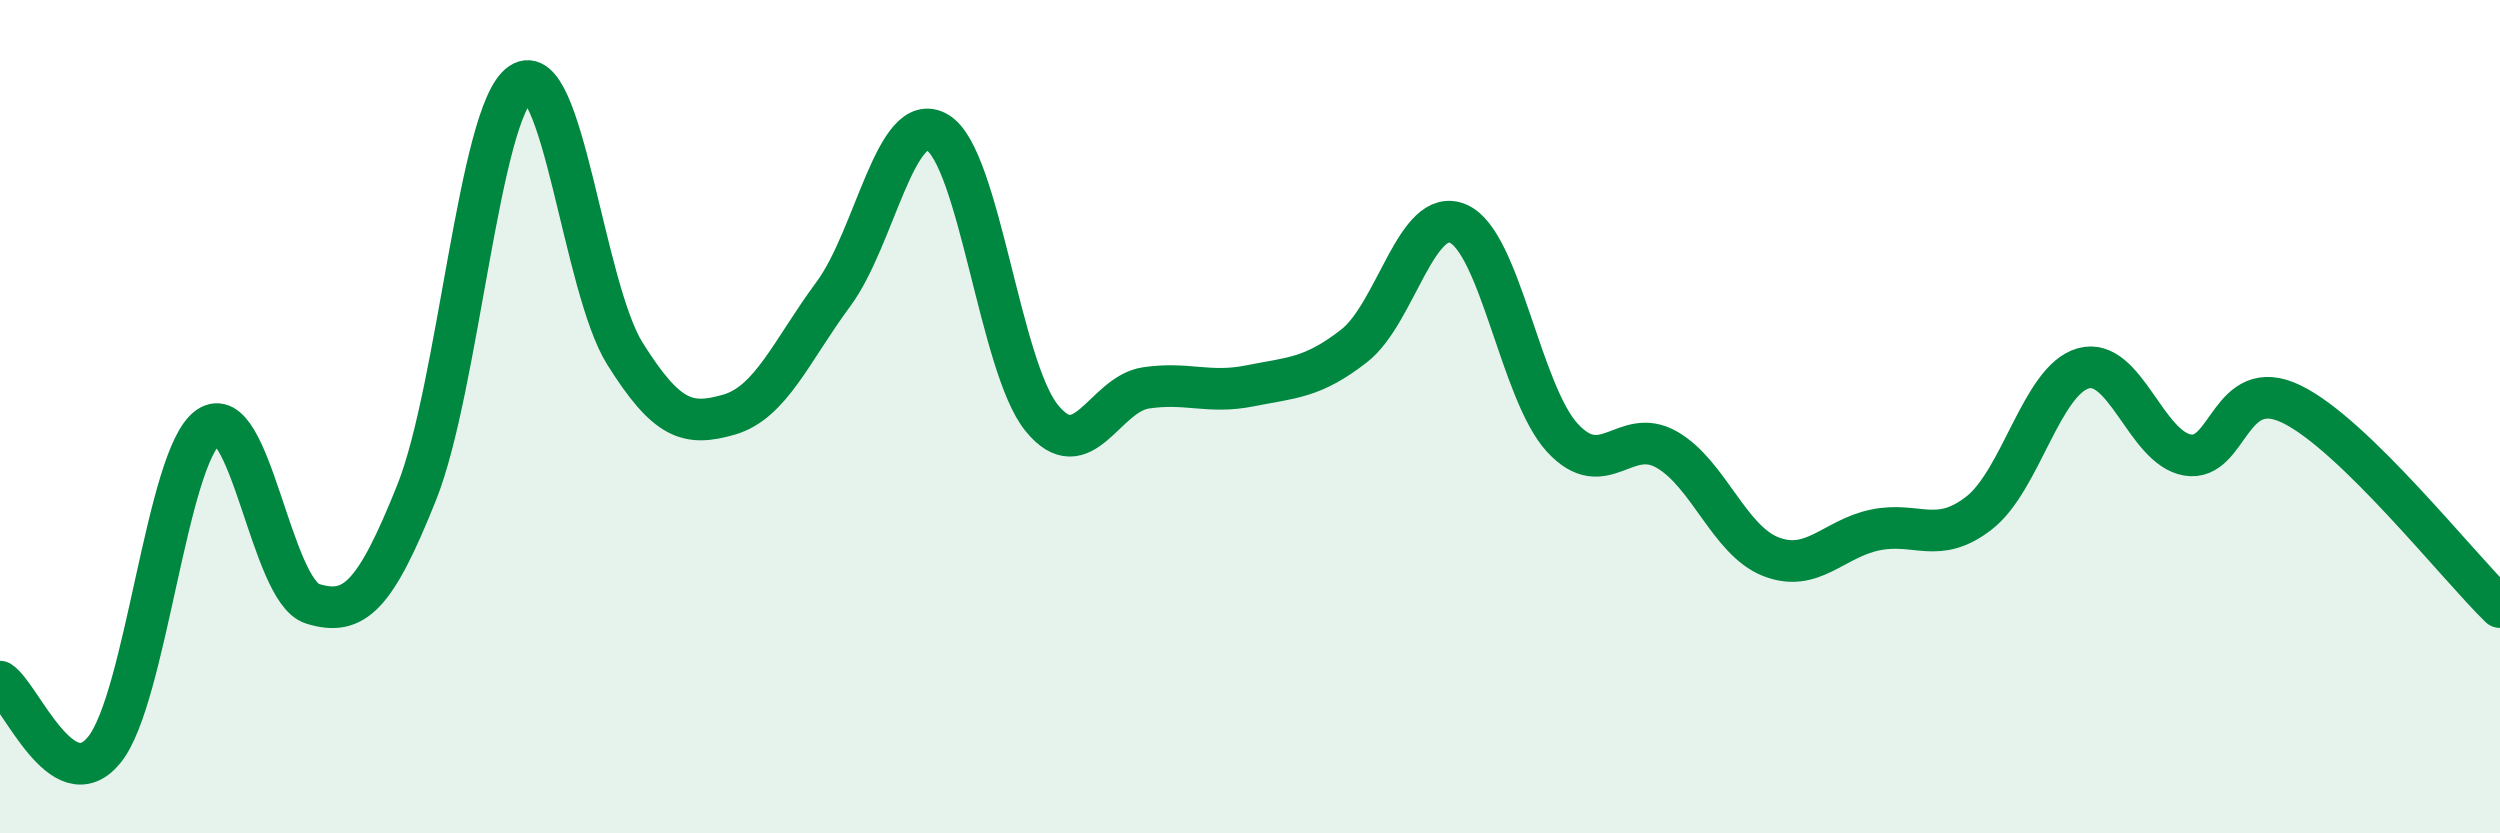
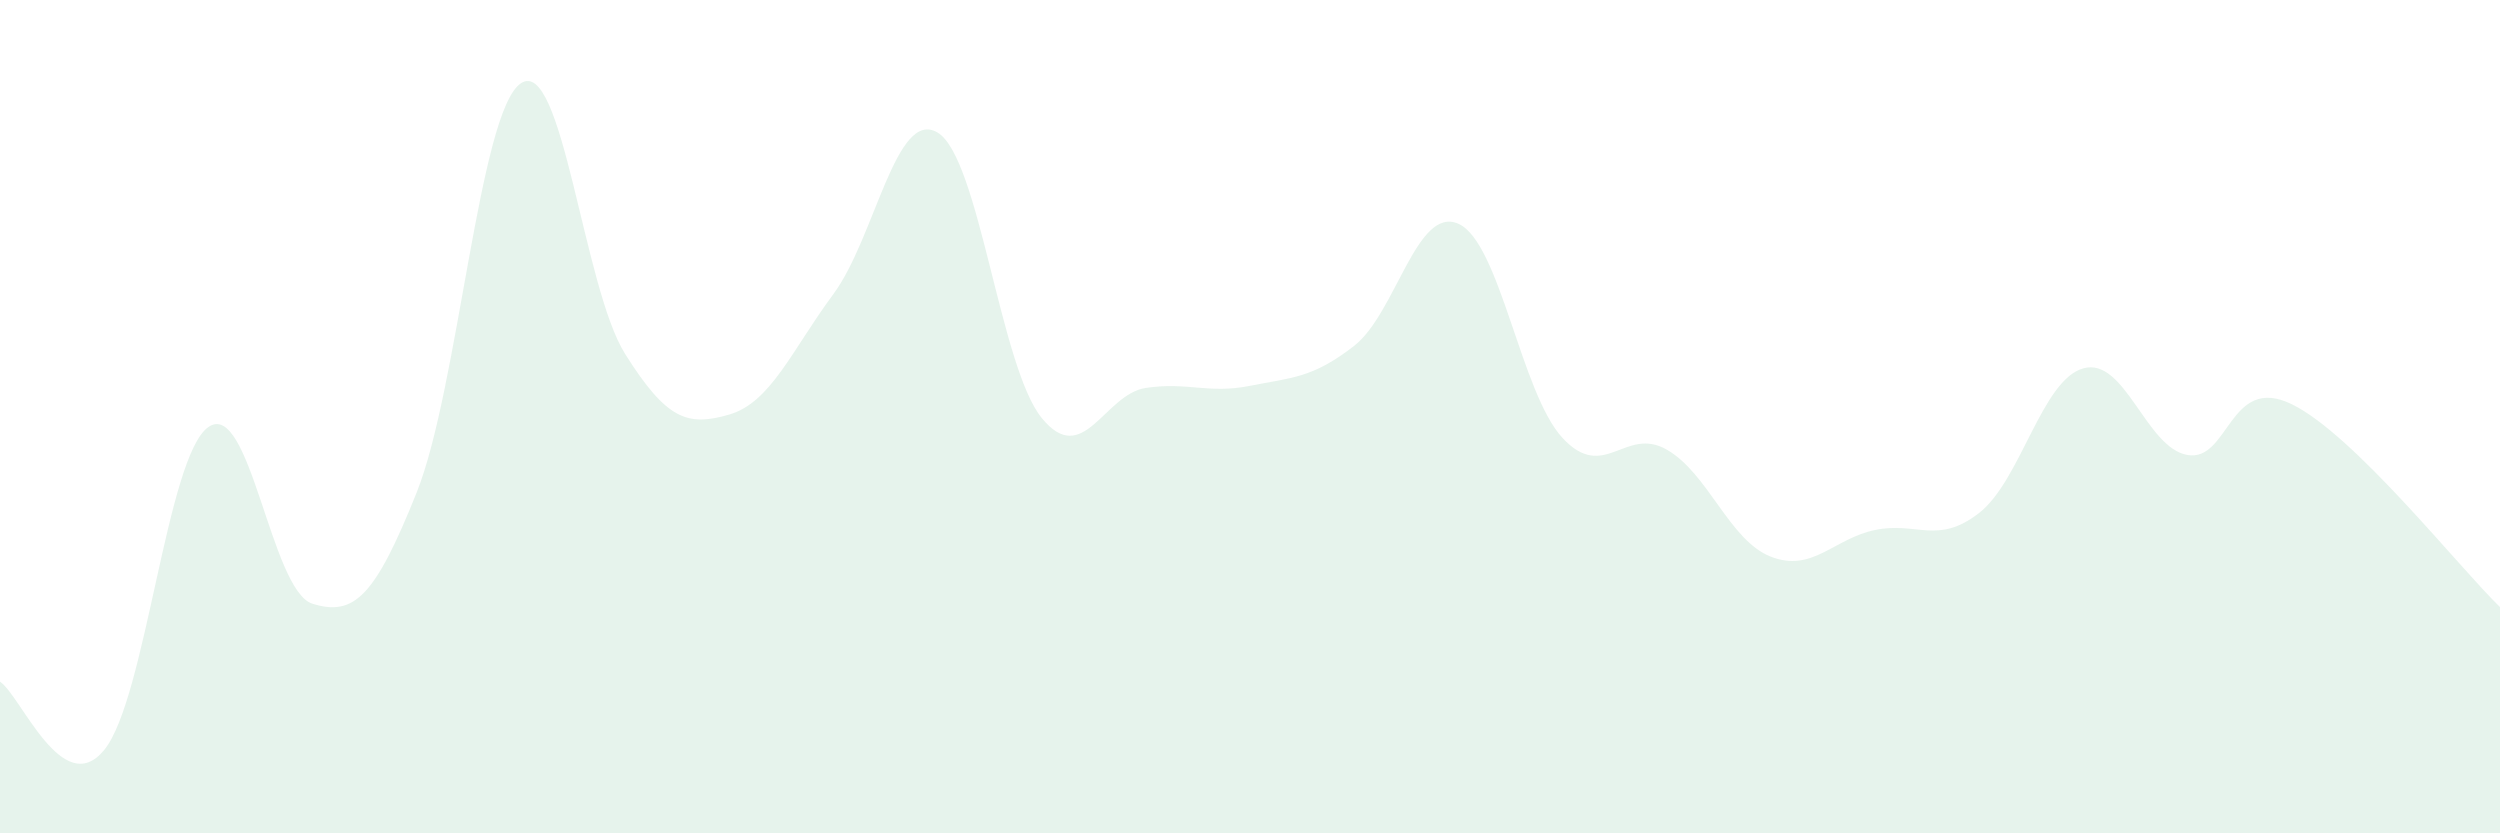
<svg xmlns="http://www.w3.org/2000/svg" width="60" height="20" viewBox="0 0 60 20">
  <path d="M 0,16.36 C 0.5,16.69 1.5,19.22 2.5,18 C 3.5,16.78 4,10.95 5,10.25 C 6,9.55 6.5,14.18 7.5,14.49 C 8.5,14.8 9,14.32 10,11.82 C 11,9.32 11.5,2.67 12.5,2 C 13.5,1.33 14,6.9 15,8.49 C 16,10.08 16.5,10.24 17.5,9.95 C 18.5,9.66 19,8.41 20,7.06 C 21,5.71 21.5,2.59 22.5,3.18 C 23.5,3.77 24,8.8 25,10.03 C 26,11.26 26.5,9.46 27.5,9.31 C 28.5,9.16 29,9.46 30,9.26 C 31,9.06 31.5,9.08 32.5,8.3 C 33.5,7.52 34,4.93 35,5.37 C 36,5.81 36.5,9.43 37.5,10.51 C 38.5,11.59 39,10.22 40,10.79 C 41,11.36 41.5,12.97 42.5,13.36 C 43.5,13.75 44,12.93 45,12.72 C 46,12.51 46.5,13.09 47.5,12.31 C 48.5,11.53 49,9.12 50,8.84 C 51,8.56 51.5,10.75 52.5,10.92 C 53.5,11.09 53.5,8.97 55,9.7 C 56.5,10.43 59,13.6 60,14.57L60 20L0 20Z" fill="#008740" opacity="0.1" stroke-linecap="round" stroke-linejoin="round" />
-   <path d="M 0,16.36 C 0.5,16.69 1.5,19.22 2.5,18 C 3.5,16.78 4,10.95 5,10.25 C 6,9.55 6.5,14.18 7.5,14.49 C 8.5,14.8 9,14.32 10,11.82 C 11,9.32 11.5,2.67 12.5,2 C 13.5,1.33 14,6.9 15,8.49 C 16,10.08 16.5,10.24 17.5,9.95 C 18.5,9.66 19,8.41 20,7.06 C 21,5.71 21.5,2.59 22.5,3.18 C 23.5,3.77 24,8.8 25,10.03 C 26,11.26 26.5,9.46 27.5,9.31 C 28.5,9.16 29,9.46 30,9.26 C 31,9.06 31.5,9.08 32.5,8.3 C 33.5,7.52 34,4.93 35,5.37 C 36,5.81 36.5,9.43 37.5,10.51 C 38.5,11.59 39,10.22 40,10.79 C 41,11.36 41.5,12.97 42.5,13.36 C 43.5,13.75 44,12.93 45,12.72 C 46,12.51 46.5,13.09 47.5,12.31 C 48.5,11.53 49,9.12 50,8.84 C 51,8.56 51.5,10.75 52.5,10.92 C 53.5,11.09 53.5,8.97 55,9.7 C 56.5,10.43 59,13.6 60,14.57" stroke="#008740" stroke-width="1" fill="none" stroke-linecap="round" stroke-linejoin="round" />
</svg>